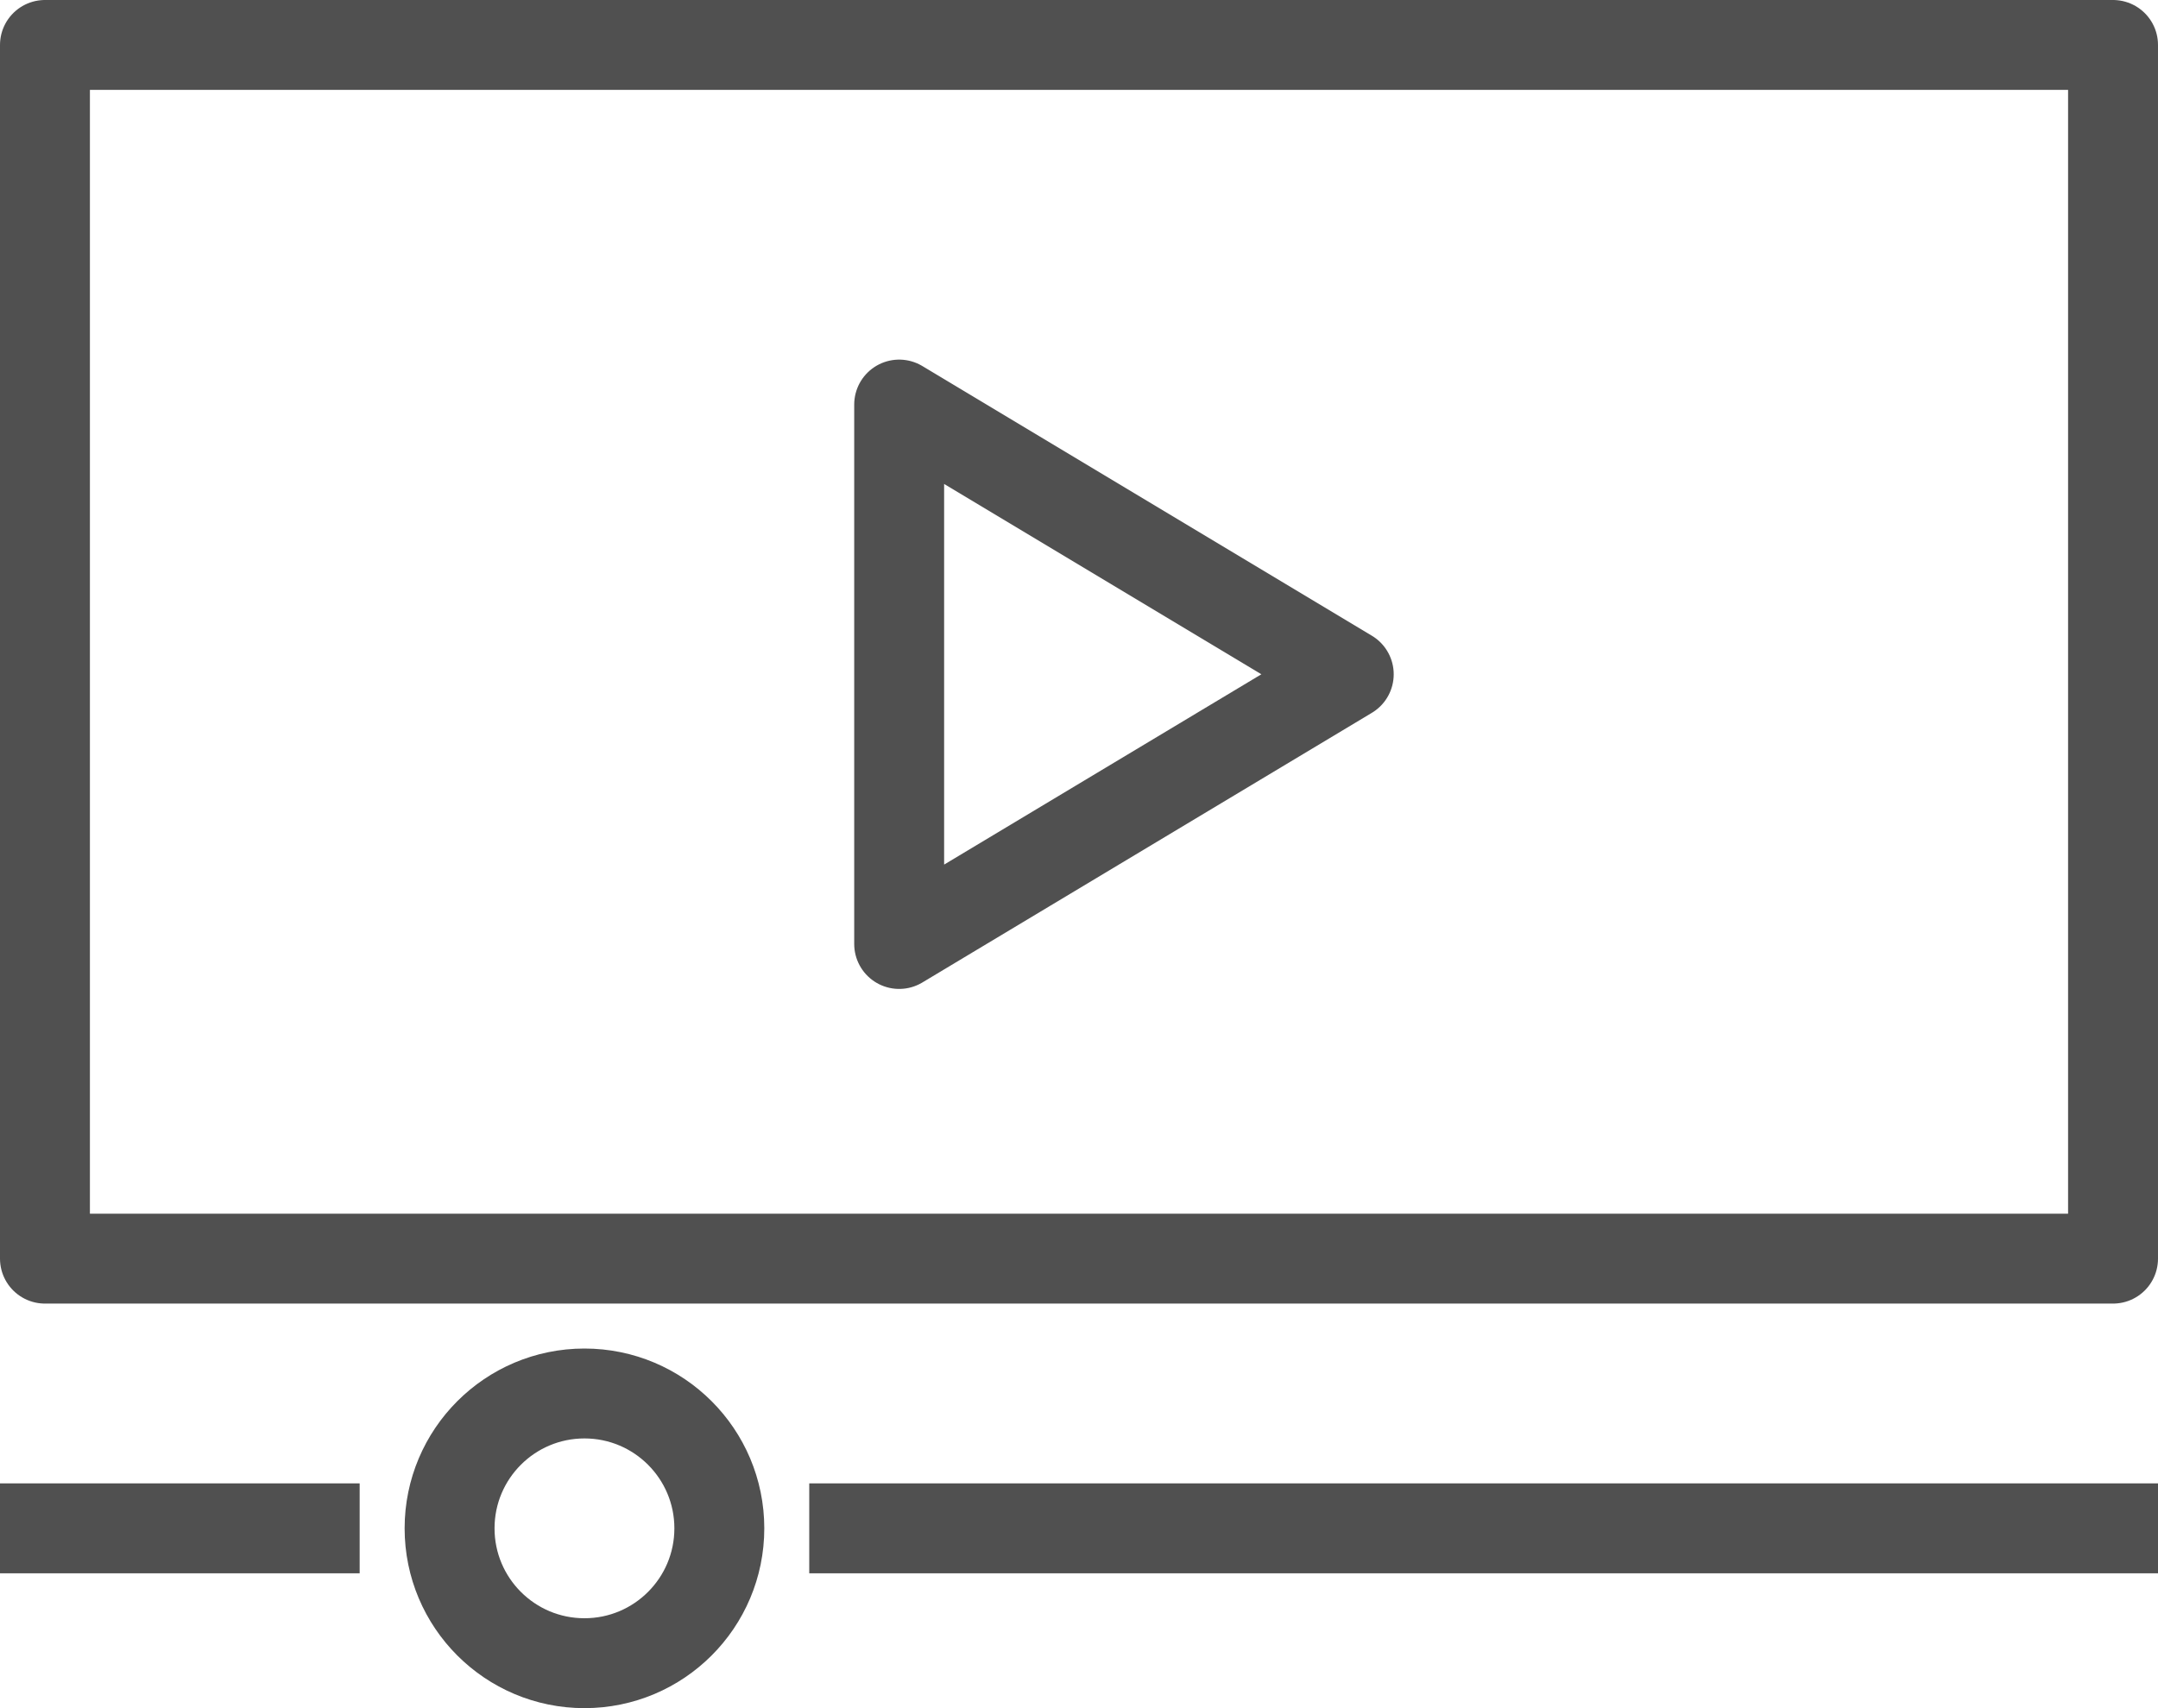
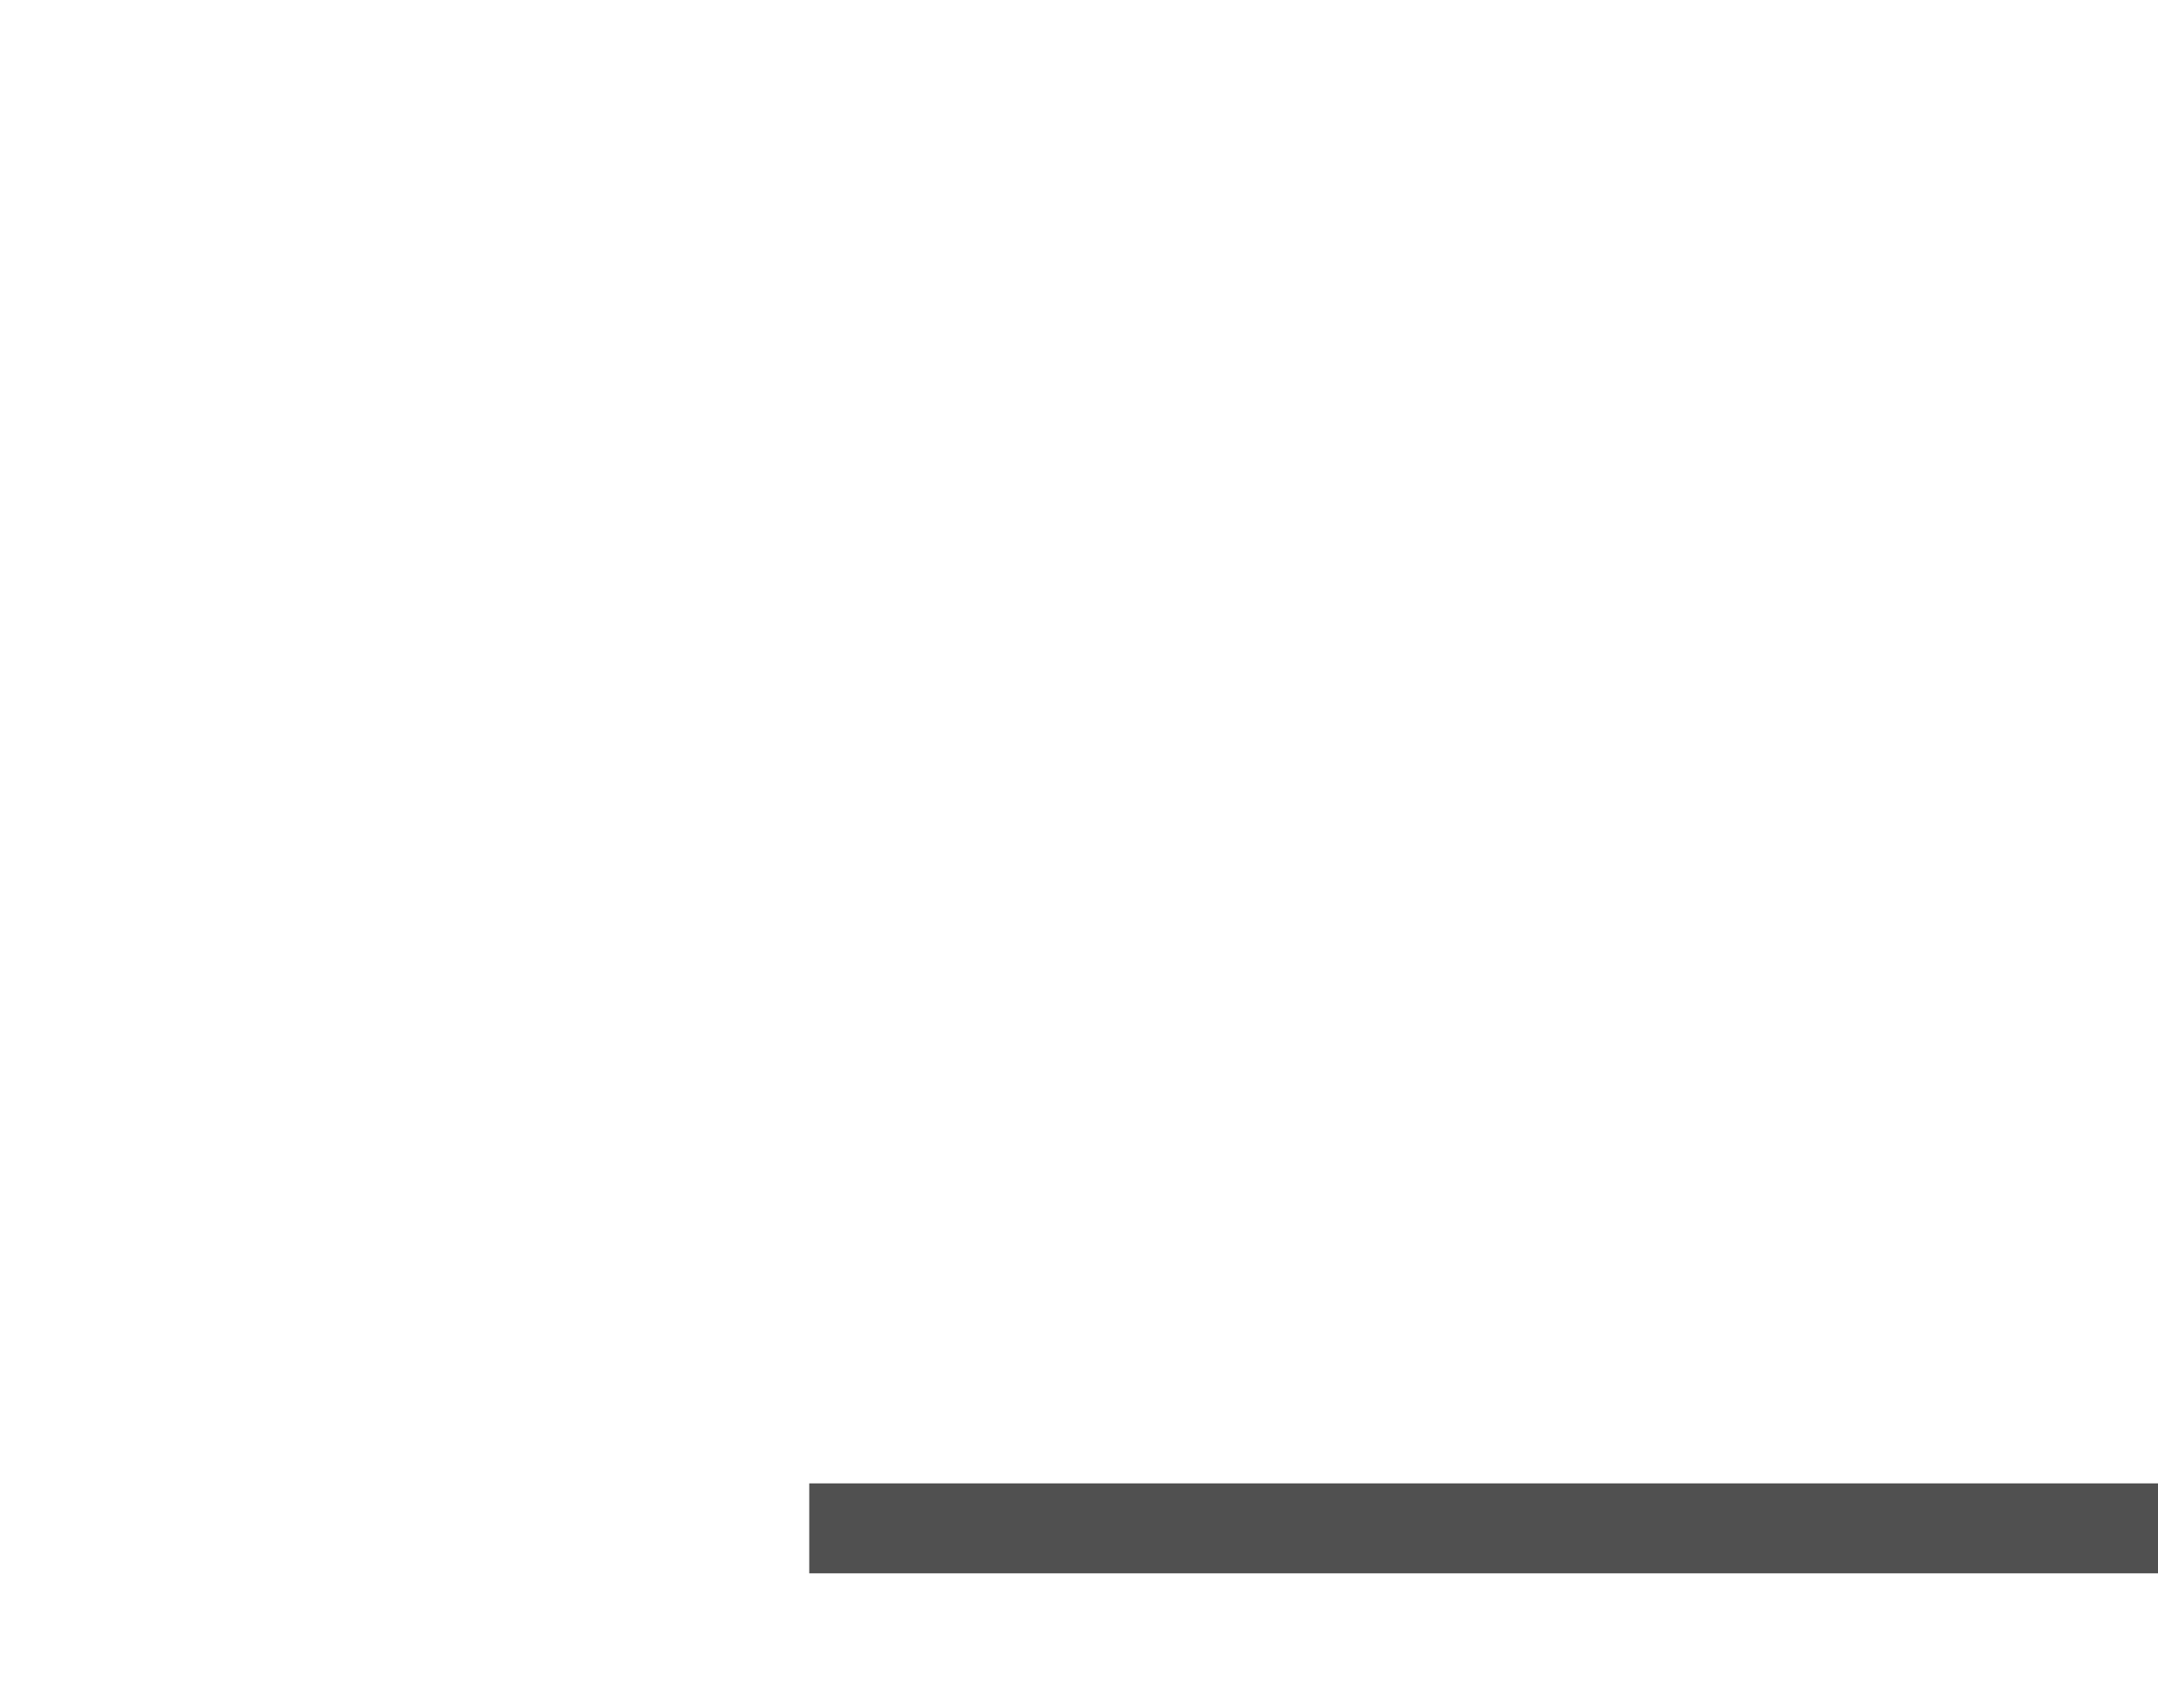
<svg xmlns="http://www.w3.org/2000/svg" viewBox="0 0 48 38">
  <defs>
    <style>.cls-1{fill:none;stroke:#505050;stroke-linejoin:round;stroke-width:2px;}</style>
  </defs>
  <title>play_video</title>
  <g id="Laag_2" data-name="Laag 2">
    <g id="icons">
-       <rect class="cls-1" x="1" y="1" width="46" height="27" />
-       <polygon class="cls-1" points="20 9 20 21 30 15 20 9" />
      <line class="cls-1" x1="18" y1="34" x2="48" y2="34" />
-       <circle class="cls-1" cx="13" cy="34" r="3" />
-       <line class="cls-1" x1="8" y1="34" y2="34" />
    </g>
  </g>
</svg>